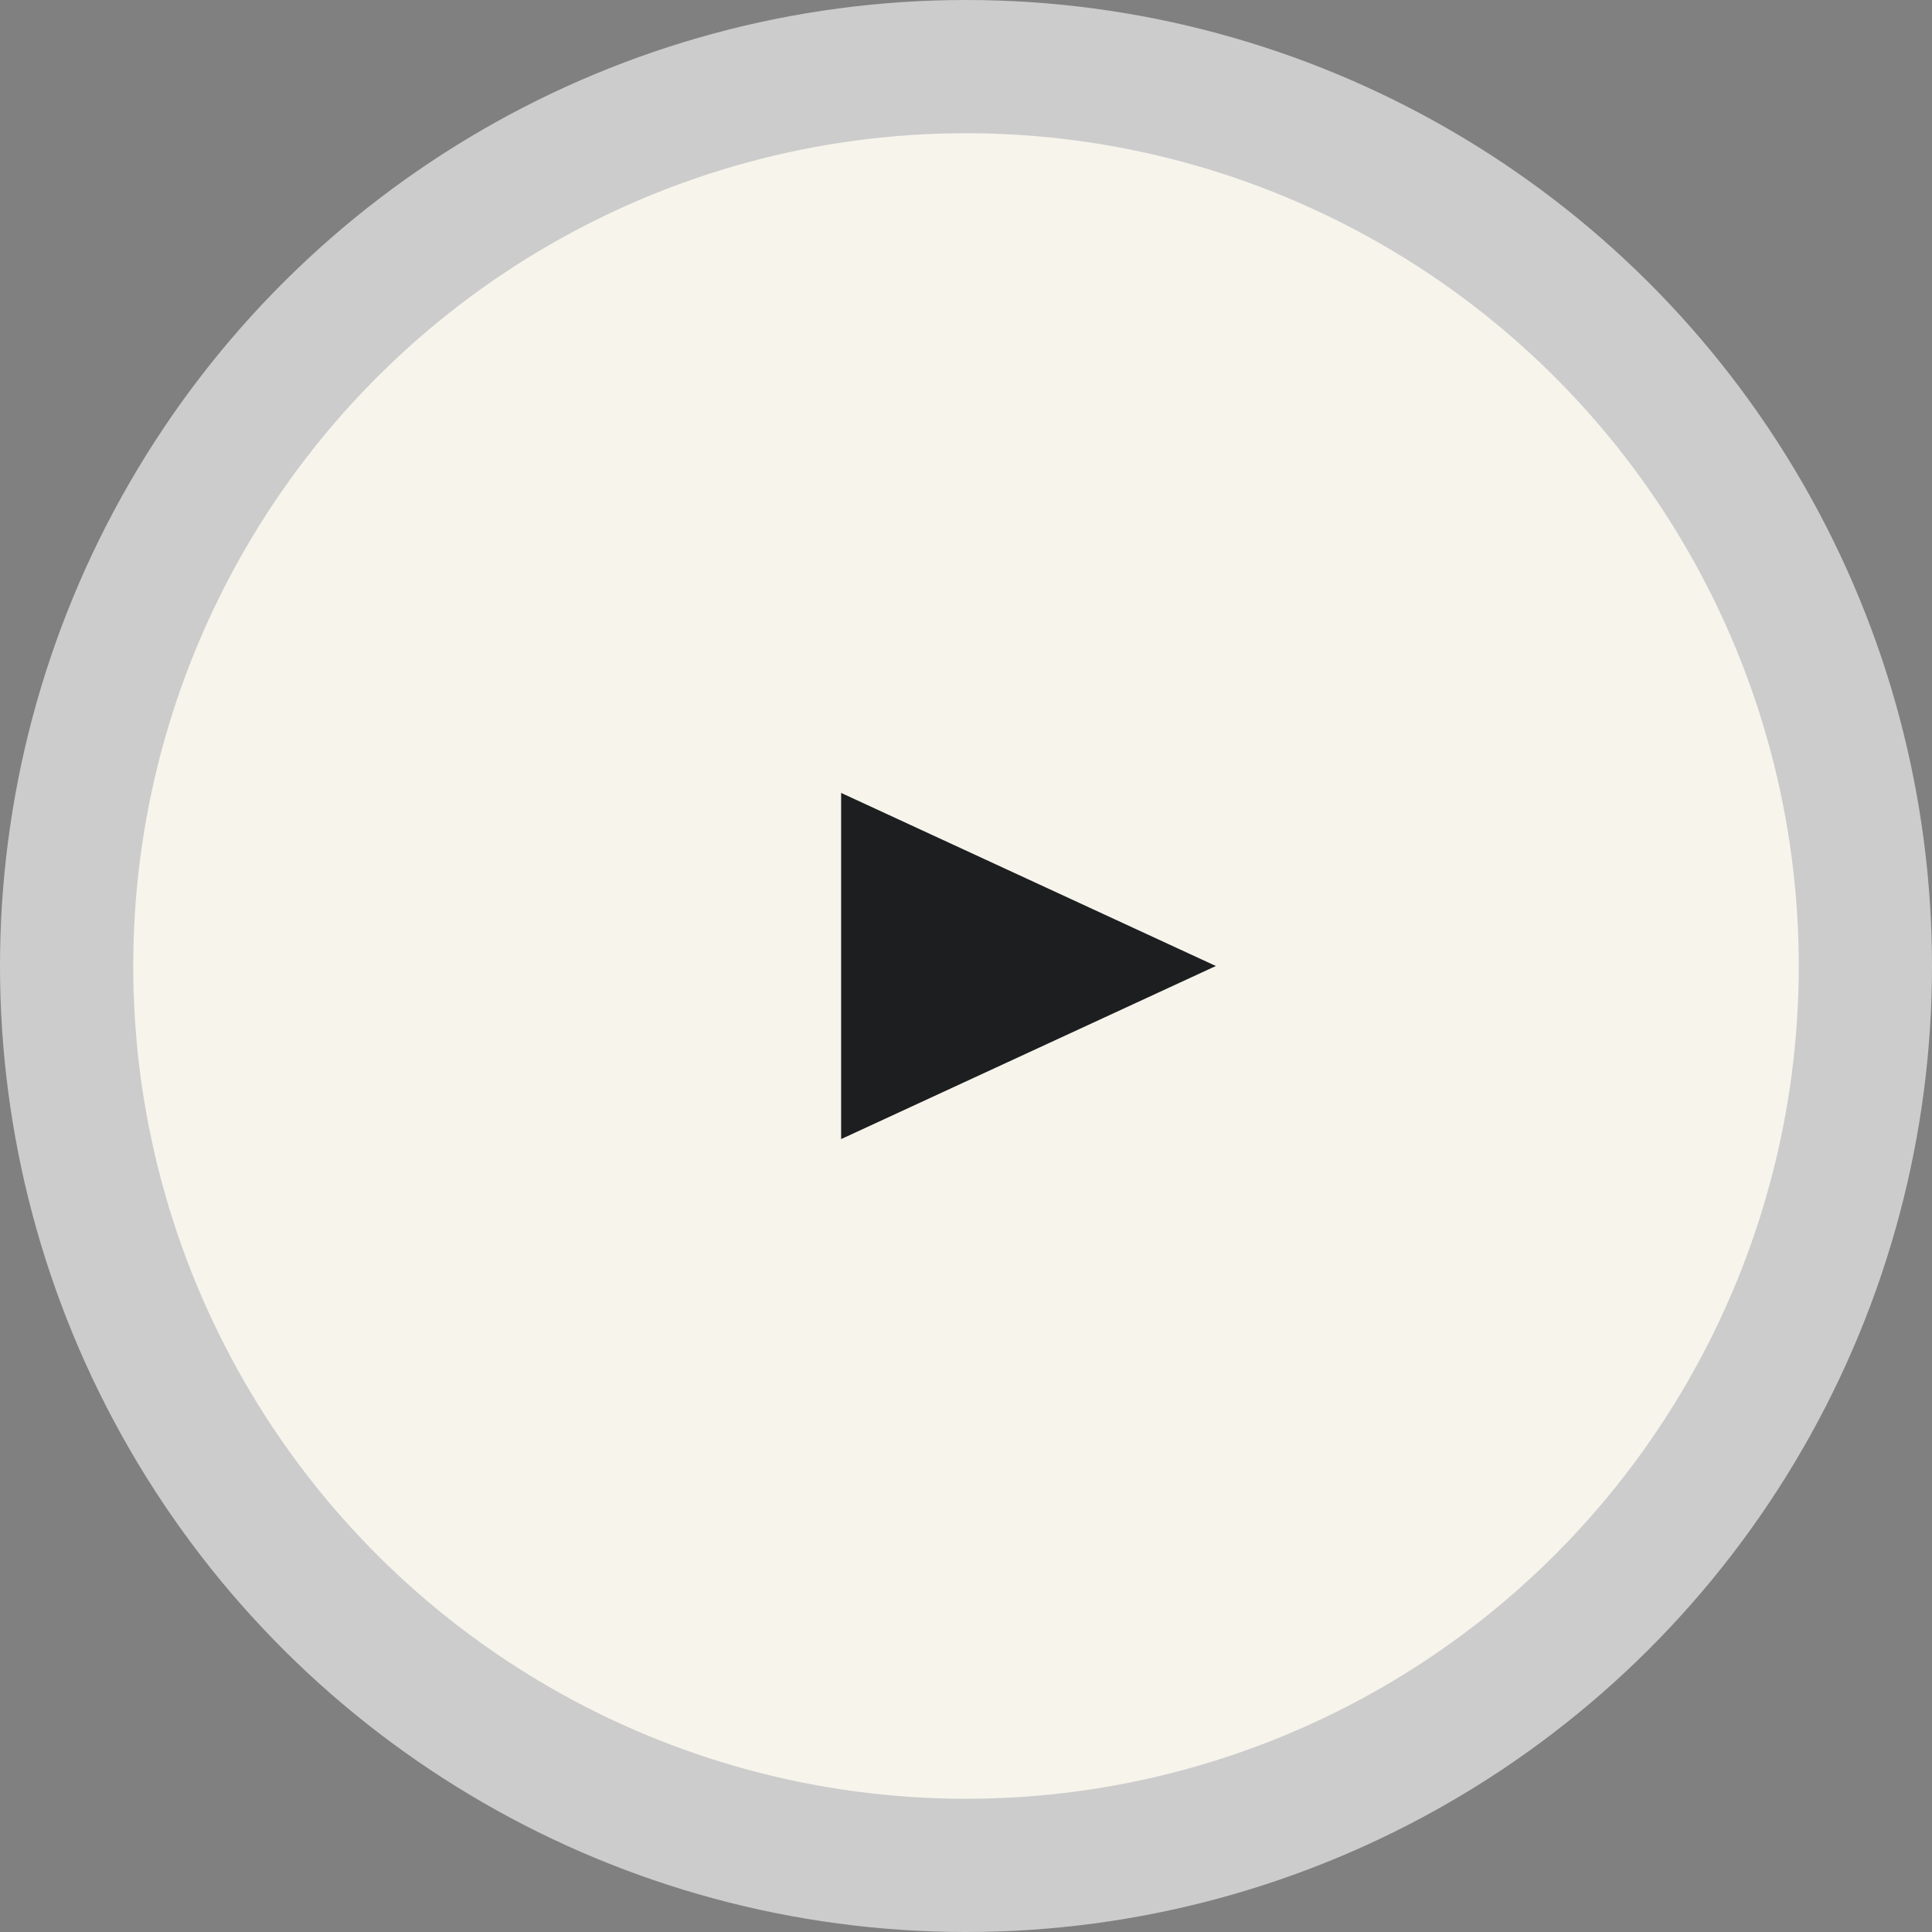
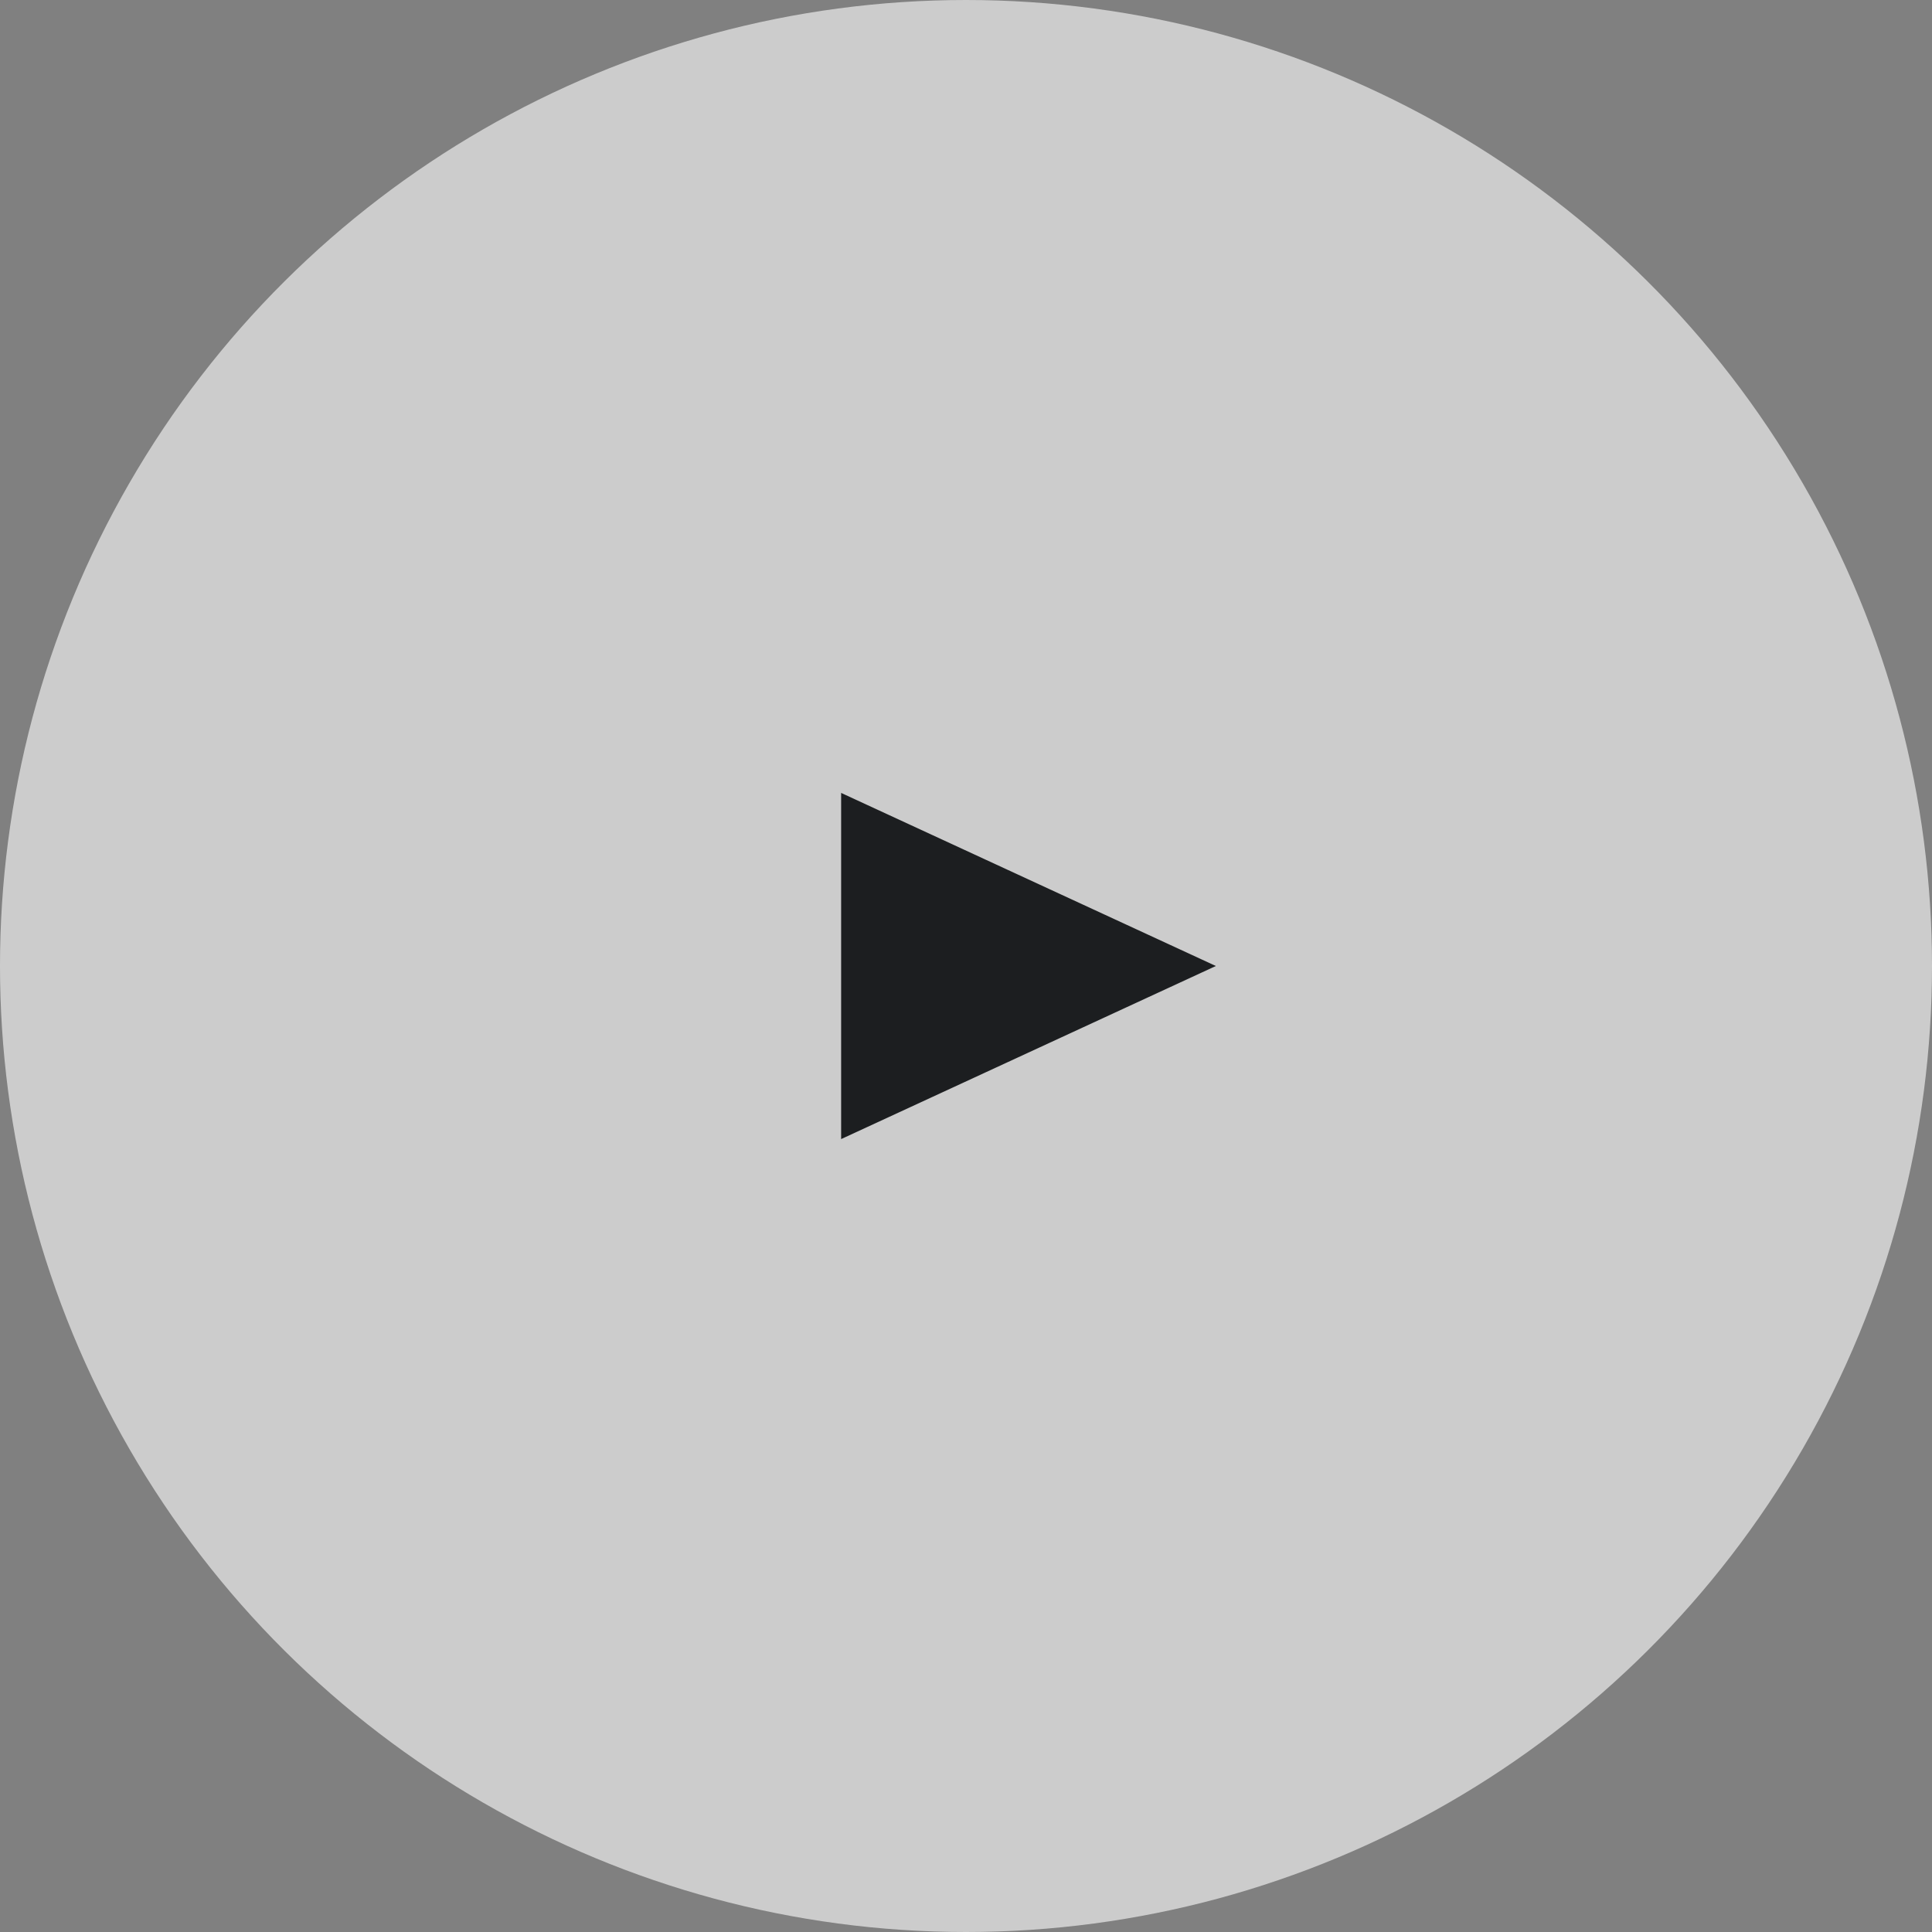
<svg xmlns="http://www.w3.org/2000/svg" width="46" height="46" viewBox="0 0 46 46" fill="none">
  <rect x="0" y="0" width="46" height="46" fill="#808080" stroke="none" />
  <circle cx="23" cy="23" r="23" transform="rotate(-90 23 23)" fill="white" fill-opacity="0.6" />
-   <circle cx="23" cy="23" r="19.828" transform="rotate(-90 23 23)" fill="#F7F4EC" />
-   <path d="M28.949 23L20.027 27.121L20.027 18.879L28.949 23Z" fill="#1C1E20" />
+   <path d="M28.949 23L20.027 27.121L20.027 18.879L28.949 23" fill="#1C1E20" />
</svg>